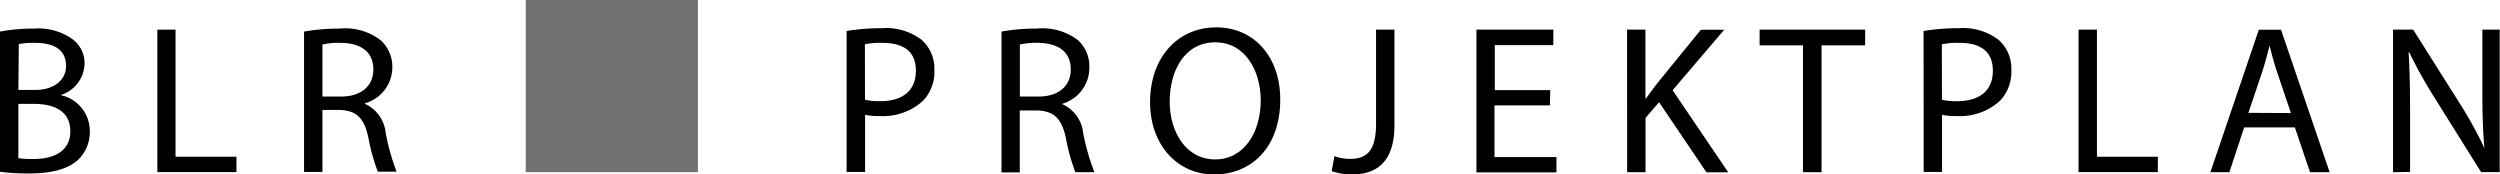
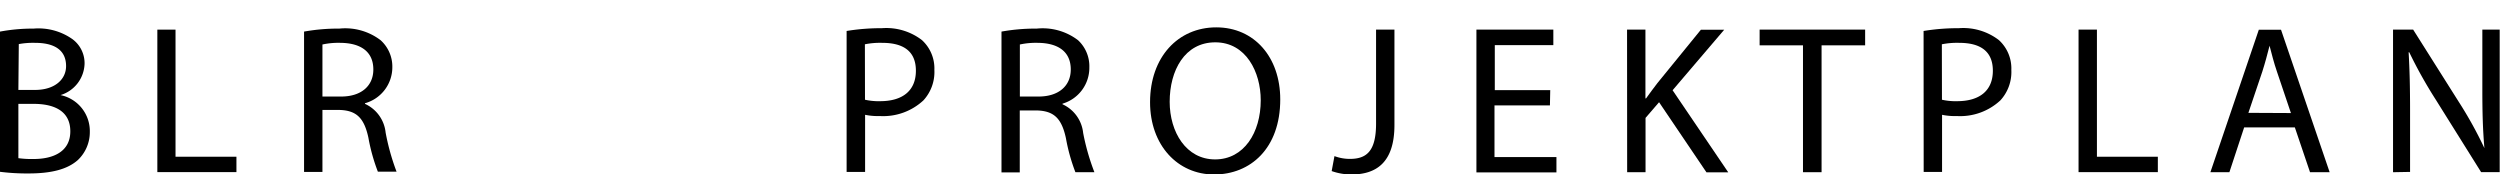
<svg xmlns="http://www.w3.org/2000/svg" viewBox="0 0 242.14 16.9">
  <defs>
    <style>.cls-1{fill:#727272;}</style>
  </defs>
  <title>Element 3</title>
  <g id="Ebene_2" data-name="Ebene 2">
    <g id="Ebene_1-2" data-name="Ebene 1">
      <g id="blr">
        <path d="M0,3.06a17.29,17.29,0,0,1,3.26-.29A5.71,5.71,0,0,1,7,3.78,2.89,2.89,0,0,1,8.19,6.21a3.28,3.28,0,0,1-2.33,3v0A3.56,3.56,0,0,1,8.7,12.75a3.72,3.72,0,0,1-1.17,2.76c-1,.88-2.52,1.29-4.77,1.29A20.8,20.8,0,0,1,0,16.64ZM1.78,8.71H3.4c1.88,0,3-1,3-2.31,0-1.62-1.23-2.25-3-2.25a7.65,7.65,0,0,0-1.58.12Zm0,6.61a9.54,9.54,0,0,0,1.49.08c1.84,0,3.54-.68,3.54-2.68S5.2,10.06,3.26,10.06H1.78Z" />
        <path d="M15.24,2.87H17V15.18h5.9v1.49H15.24Z" />
        <path d="M29.45,3.06a18.55,18.55,0,0,1,3.42-.29,5.64,5.64,0,0,1,4,1.13A3.44,3.44,0,0,1,38,6.52,3.62,3.62,0,0,1,35.35,10v.06a3.44,3.44,0,0,1,2,2.78,22,22,0,0,0,1.06,3.79H36.6a17.9,17.9,0,0,1-.92-3.3c-.41-1.9-1.15-2.62-2.76-2.68H31.23v6H29.45Zm1.78,6.29h1.82c1.9,0,3.11-1,3.11-2.62,0-1.78-1.29-2.56-3.17-2.58a7.32,7.32,0,0,0-1.76.16Z" />
-         <rect class="cls-1" x="50.92" width="16.68" height="16.68" />
        <path d="M82,3a20.66,20.66,0,0,1,3.42-.27,5.67,5.67,0,0,1,3.87,1.15,3.71,3.71,0,0,1,1.21,2.89,4.06,4.06,0,0,1-1.06,2.95,5.72,5.72,0,0,1-4.22,1.52,6.14,6.14,0,0,1-1.43-.12v5.53H82Zm1.78,6.66a6,6,0,0,0,1.47.14c2.15,0,3.46-1,3.46-2.95s-1.29-2.7-3.26-2.7a7.47,7.47,0,0,0-1.68.14Z" />
        <path d="M97,3.06a18.55,18.55,0,0,1,3.42-.29,5.64,5.64,0,0,1,4,1.13,3.44,3.44,0,0,1,1.09,2.62,3.62,3.62,0,0,1-2.6,3.52v.06a3.44,3.44,0,0,1,2,2.78A22,22,0,0,0,106,16.68h-1.84a17.9,17.9,0,0,1-.92-3.3c-.41-1.9-1.15-2.62-2.76-2.68H98.77v6H97Zm1.78,6.29h1.82c1.9,0,3.11-1,3.11-2.62,0-1.78-1.29-2.56-3.17-2.58a7.32,7.32,0,0,0-1.76.16Z" />
        <path d="M124,9.63c0,4.75-2.89,7.27-6.41,7.27s-6.2-2.83-6.2-7c0-4.38,2.72-7.25,6.41-7.25S124,5.54,124,9.63Zm-10.71.22c0,2.95,1.6,5.59,4.4,5.59s4.42-2.6,4.42-5.73c0-2.74-1.43-5.61-4.4-5.61S113.29,6.83,113.29,9.86Z" />
        <path d="M133.28,2.87h1.78v9.24c0,3.67-1.8,4.79-4.18,4.79a5.76,5.76,0,0,1-1.9-.33l.27-1.45a4.25,4.25,0,0,0,1.49.27c1.6,0,2.54-.72,2.54-3.42Z" />
        <path d="M150.12,10.21h-5.37v5h6v1.49H143V2.87h7.45V4.37h-5.67V8.73h5.37Z" />
        <path d="M157.59,2.87h1.78V9.53h.06c.37-.53.74-1,1.09-1.47l4.22-5.18H167l-5,5.86,5.39,7.95h-2.11L160.69,9.9l-1.31,1.52v5.26h-1.78Z" />
        <path d="M174.63,4.39h-4.2V2.87h10.22V4.39h-4.22V16.68h-1.8Z" />
        <path d="M186.31,3a20.66,20.66,0,0,1,3.42-.27,5.67,5.67,0,0,1,3.87,1.15,3.71,3.71,0,0,1,1.21,2.89,4.06,4.06,0,0,1-1.06,2.95,5.72,5.72,0,0,1-4.22,1.52,6.14,6.14,0,0,1-1.43-.12v5.53h-1.78Zm1.78,6.66a6,6,0,0,0,1.47.14c2.15,0,3.46-1,3.46-2.95s-1.29-2.7-3.26-2.7a7.47,7.47,0,0,0-1.68.14Z" />
        <path d="M201.32,2.87h1.78V15.18H209v1.49h-7.68Z" />
        <path d="M217.36,12.34l-1.43,4.34h-1.84l4.69-13.8h2.15l4.71,13.8h-1.9l-1.47-4.34Zm4.53-1.39-1.35-4c-.31-.9-.51-1.72-.72-2.52h0c-.21.82-.43,1.66-.7,2.5l-1.35,4Z" />
        <path d="M231.78,16.68V2.87h1.95l4.42,7a39.09,39.09,0,0,1,2.48,4.48l0,0c-.16-1.84-.2-3.52-.2-5.67V2.87h1.68v13.8h-1.8l-4.38-7a43.73,43.73,0,0,1-2.58-4.61l-.06,0c.1,1.74.14,3.4.14,5.69v5.9Z" />
      </g>
    </g>
  </g>
</svg>